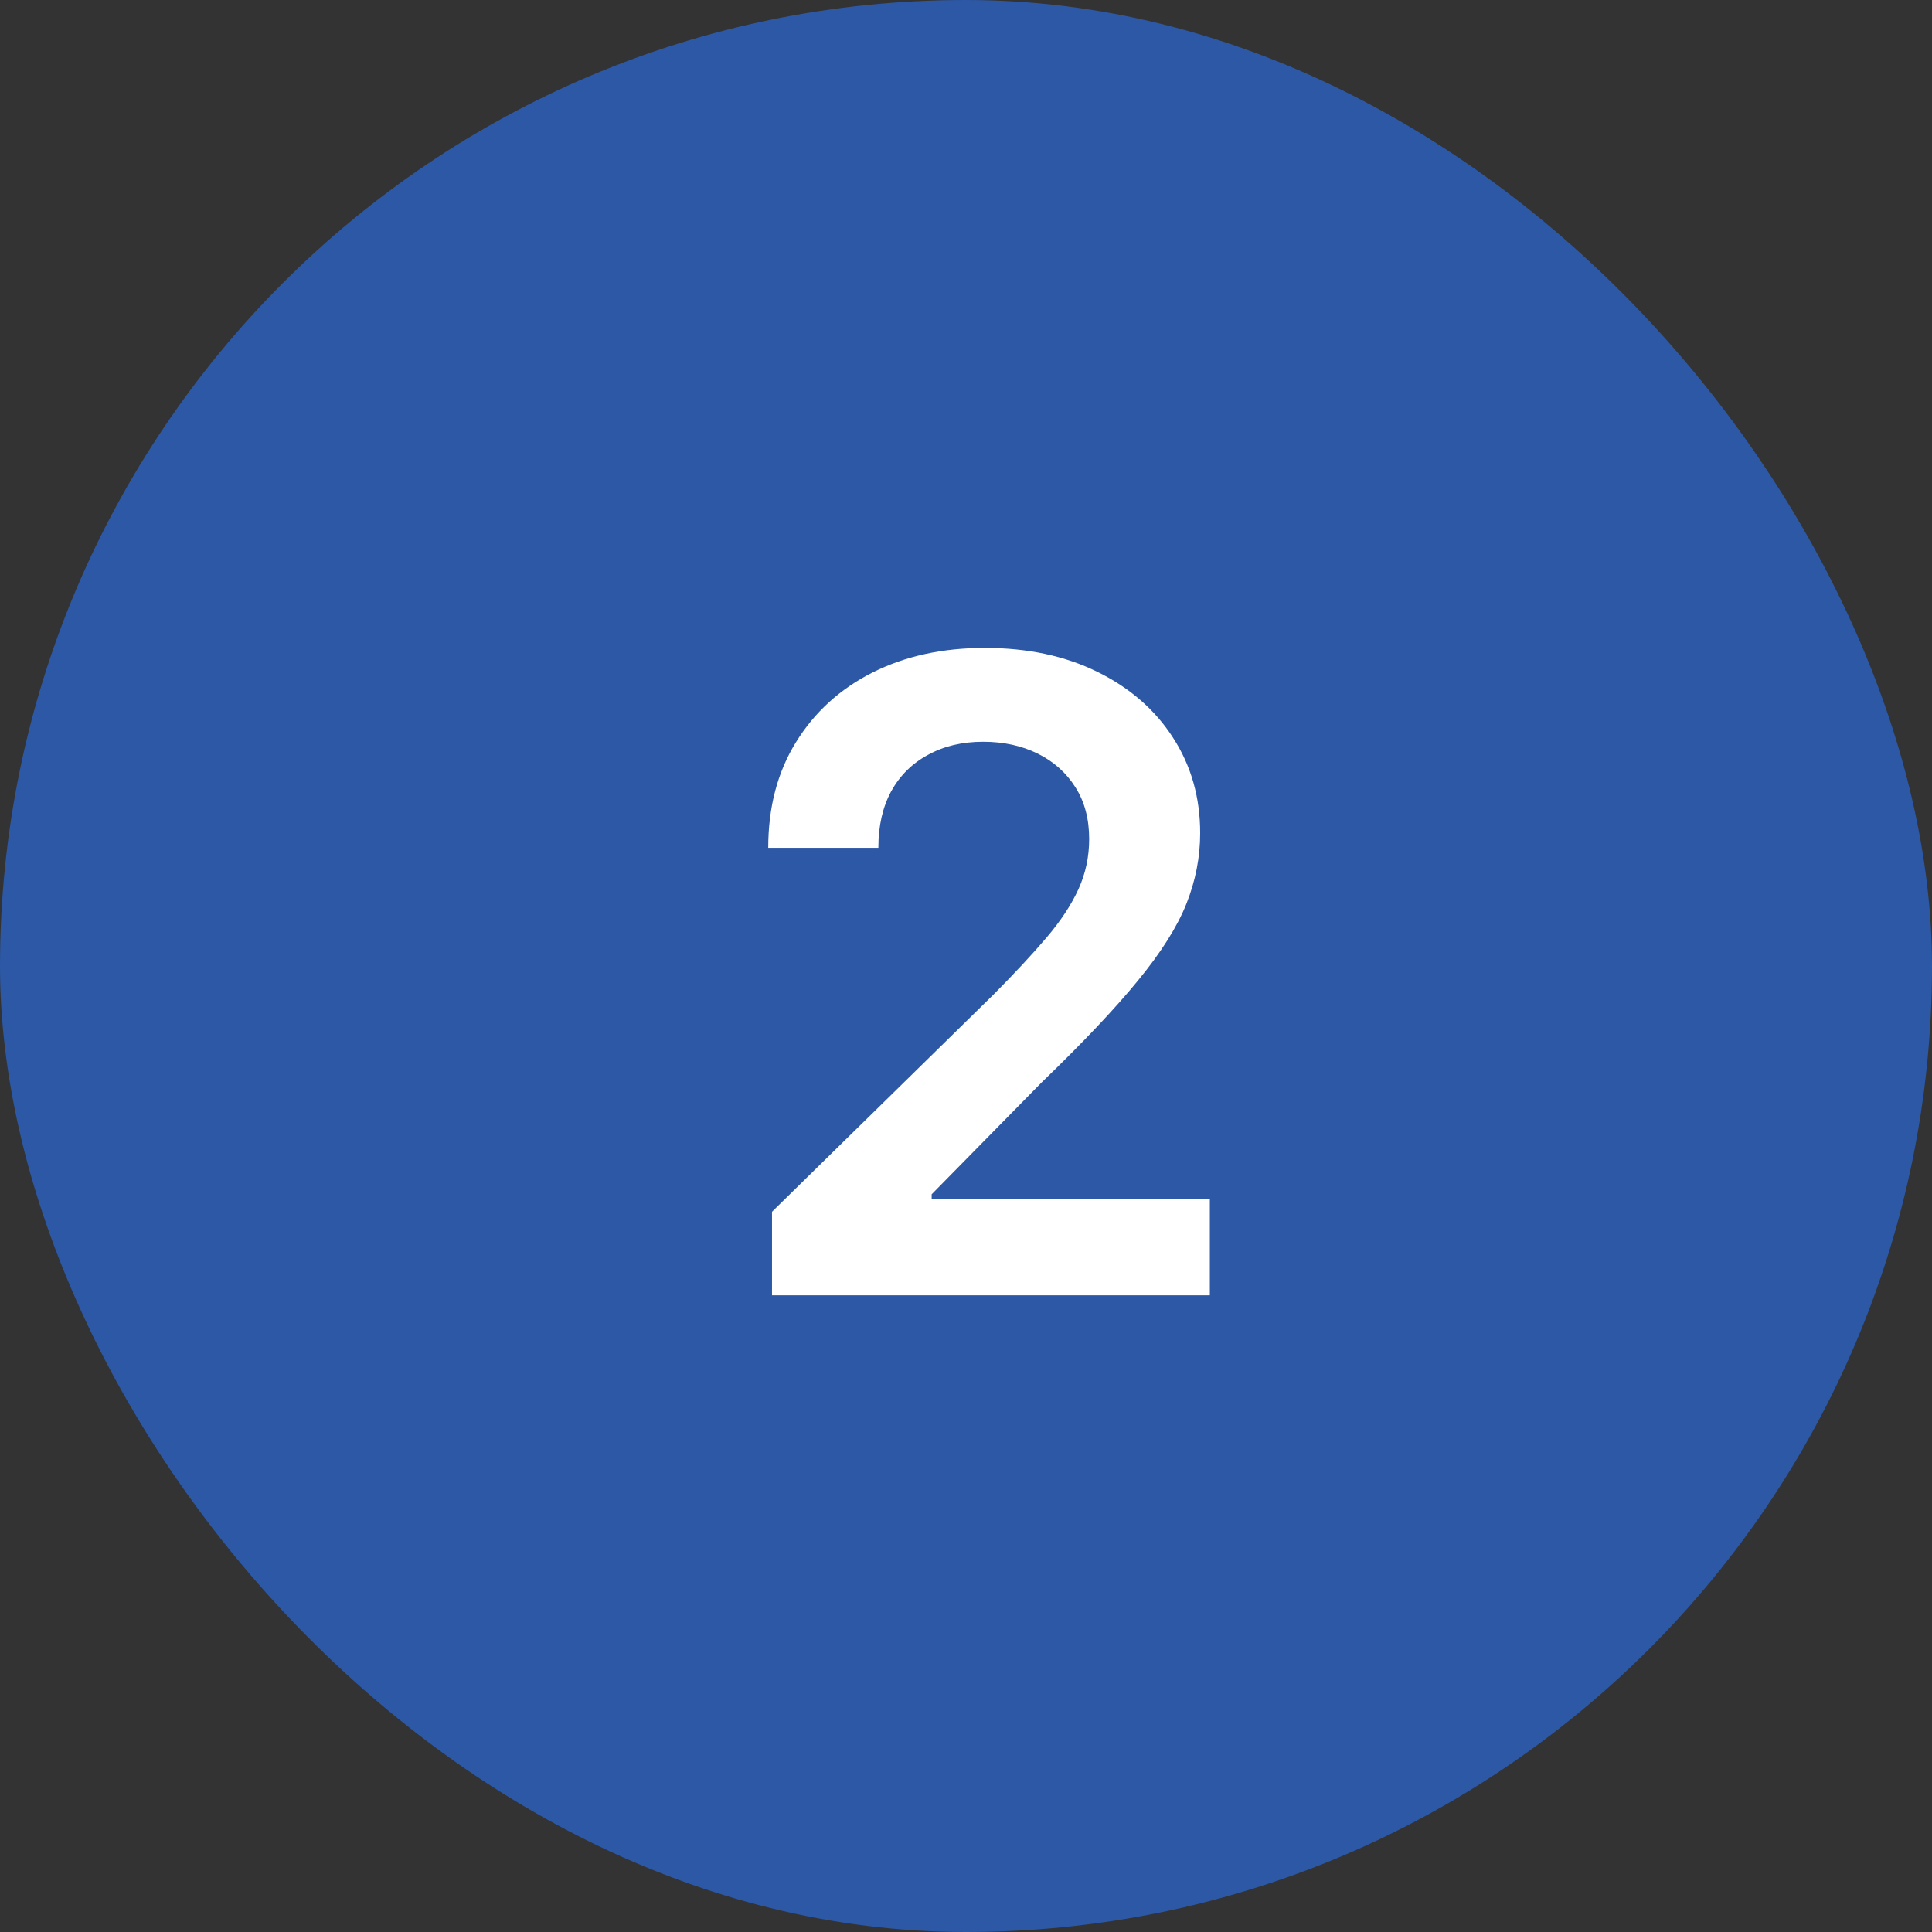
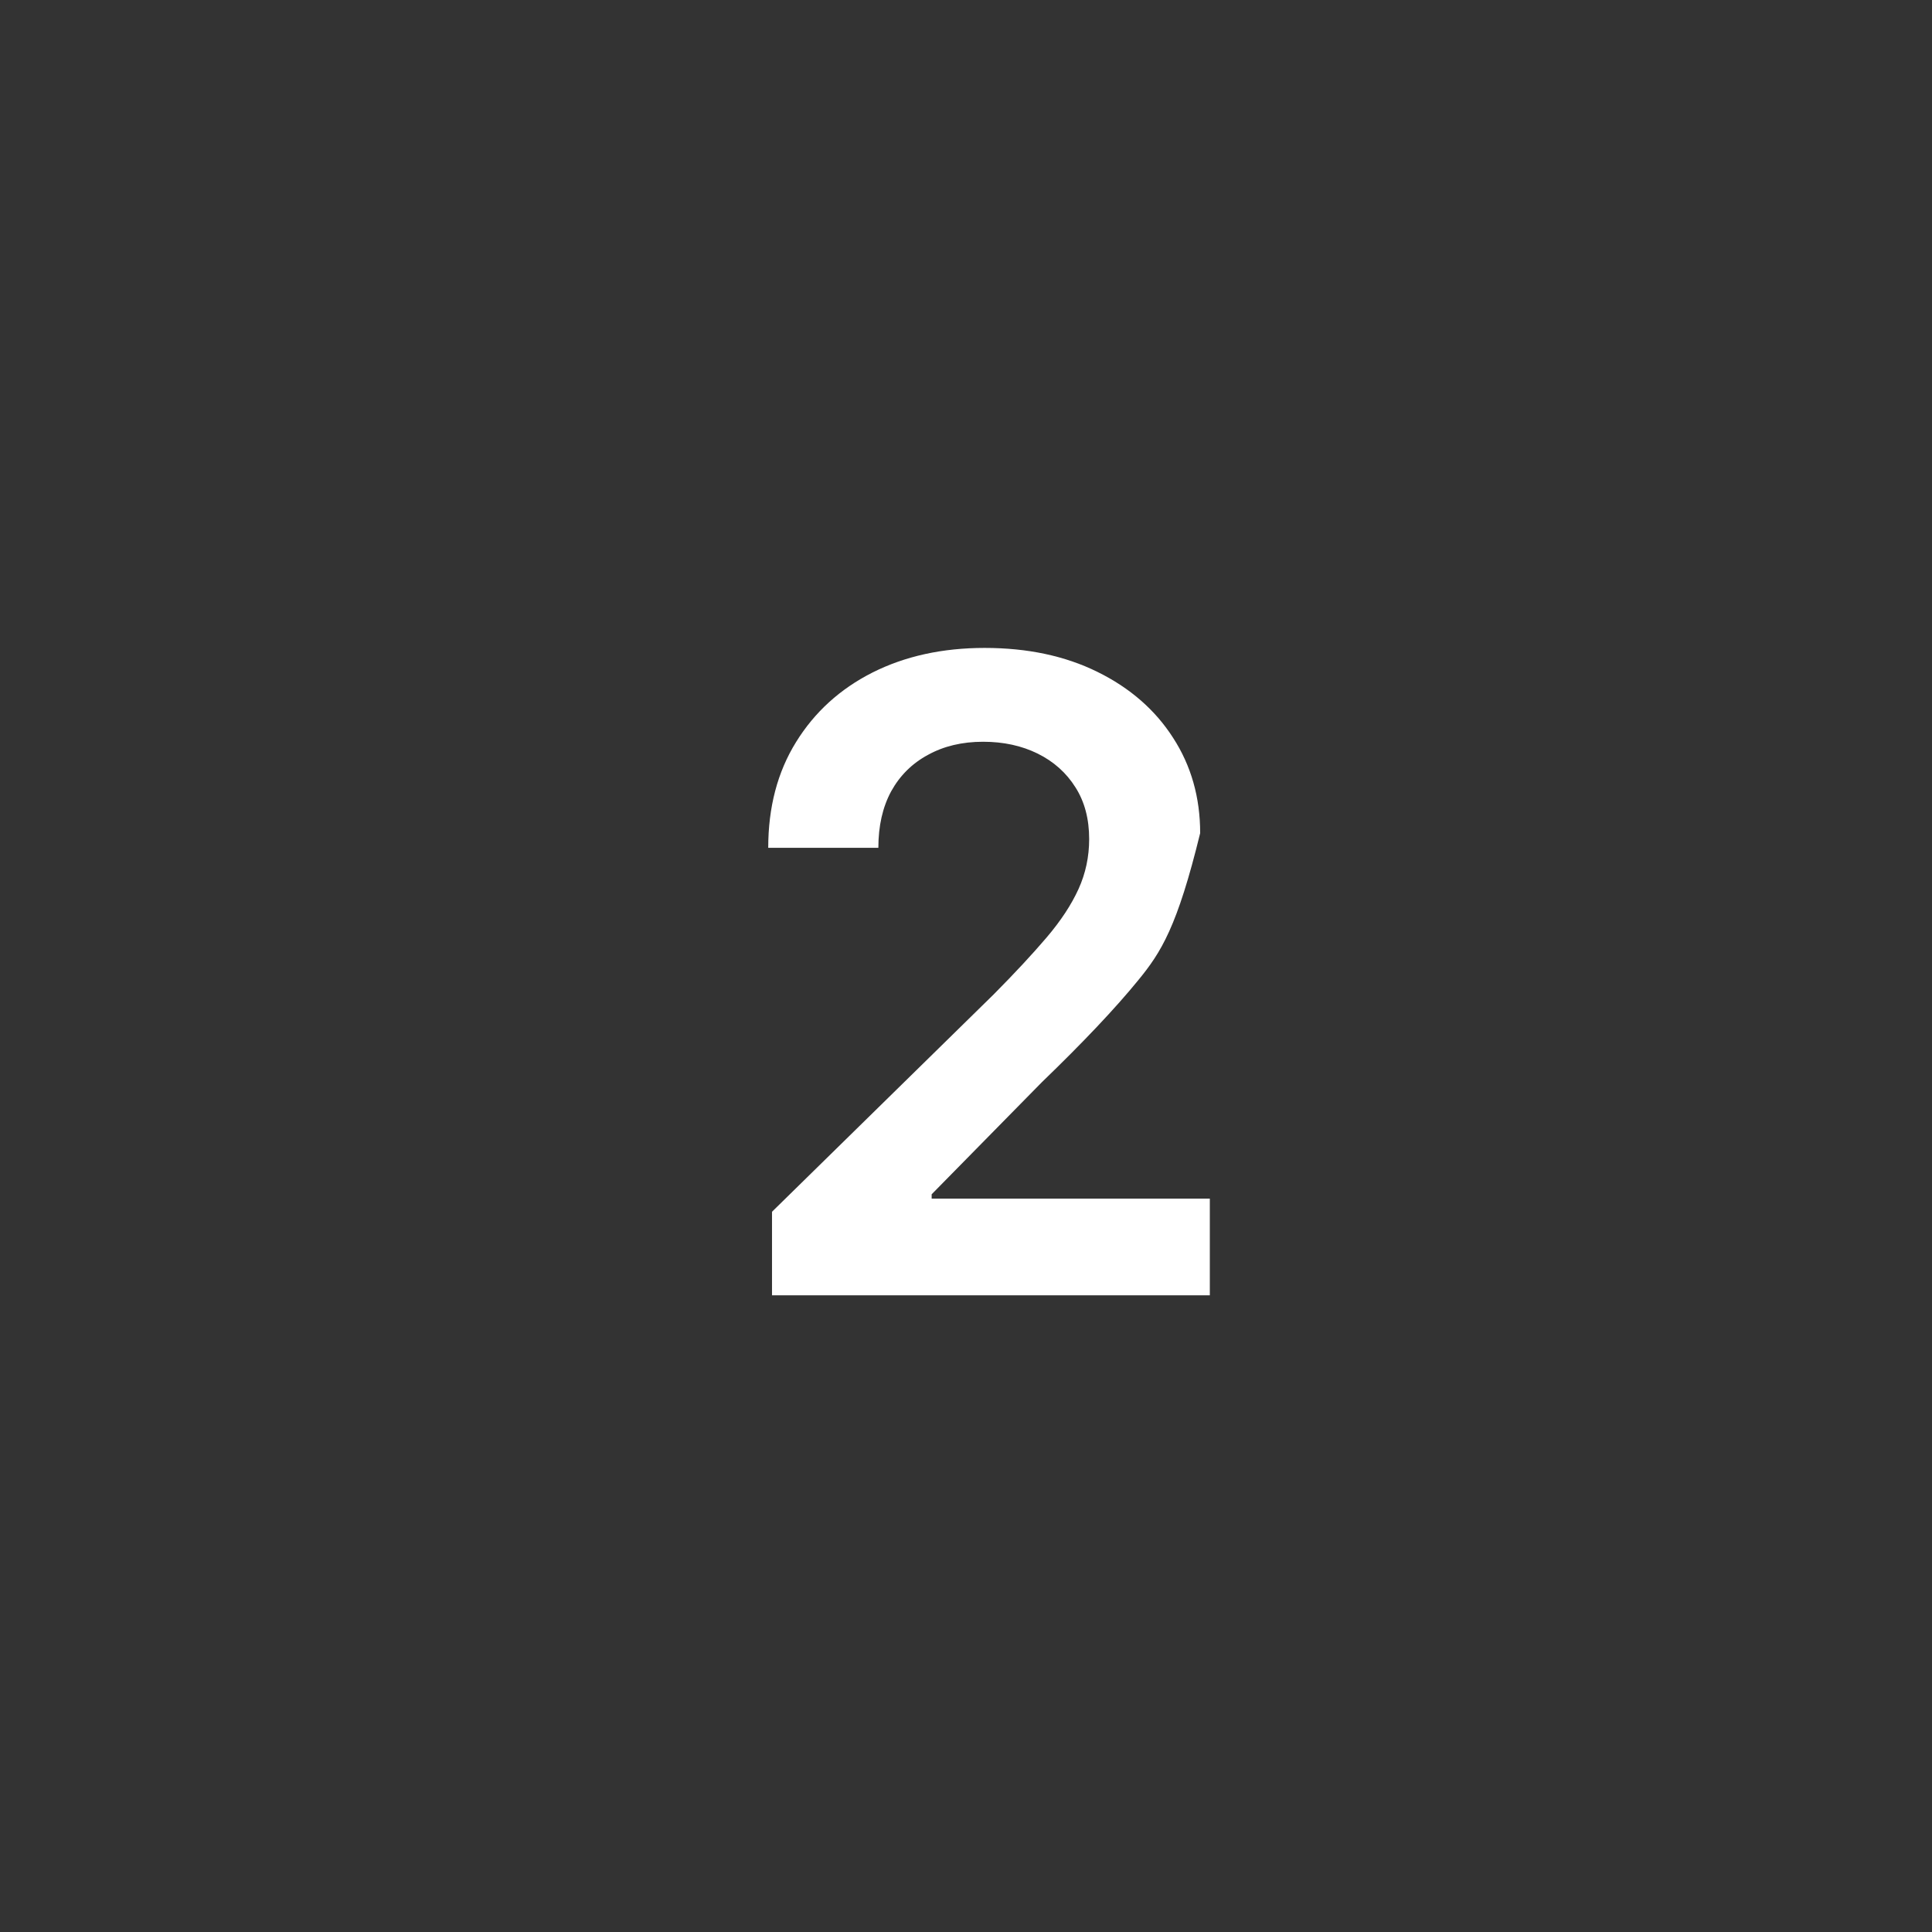
<svg xmlns="http://www.w3.org/2000/svg" width="44" height="44" viewBox="0 0 44 44" fill="none">
  <rect x="0" y="0" width="44" height="44" fill="#333333" stroke="none" />
-   <rect width="44" height="44" rx="22" fill="#2C58A5" />
-   <path d="M17.582 29.5V27.597L22.631 22.646C23.114 22.159 23.517 21.725 23.839 21.347C24.161 20.968 24.402 20.601 24.563 20.246C24.724 19.891 24.805 19.512 24.805 19.109C24.805 18.65 24.701 18.257 24.492 17.93C24.284 17.599 23.997 17.343 23.633 17.163C23.268 16.983 22.854 16.893 22.39 16.893C21.912 16.893 21.493 16.993 21.133 17.192C20.773 17.386 20.494 17.663 20.295 18.023C20.101 18.383 20.004 18.811 20.004 19.308H17.496C17.496 18.385 17.707 17.582 18.129 16.901C18.55 16.219 19.13 15.691 19.869 15.317C20.612 14.943 21.464 14.756 22.425 14.756C23.401 14.756 24.258 14.938 24.996 15.303C25.735 15.667 26.308 16.167 26.715 16.801C27.127 17.436 27.333 18.16 27.333 18.974C27.333 19.519 27.229 20.054 27.021 20.579C26.812 21.105 26.445 21.688 25.92 22.327C25.399 22.966 24.667 23.74 23.725 24.649L21.218 27.199V27.298H27.553V29.5H17.582Z" fill="white" />
+   <path d="M17.582 29.5V27.597L22.631 22.646C23.114 22.159 23.517 21.725 23.839 21.347C24.161 20.968 24.402 20.601 24.563 20.246C24.724 19.891 24.805 19.512 24.805 19.109C24.805 18.65 24.701 18.257 24.492 17.93C24.284 17.599 23.997 17.343 23.633 17.163C23.268 16.983 22.854 16.893 22.39 16.893C21.912 16.893 21.493 16.993 21.133 17.192C20.773 17.386 20.494 17.663 20.295 18.023C20.101 18.383 20.004 18.811 20.004 19.308H17.496C17.496 18.385 17.707 17.582 18.129 16.901C18.55 16.219 19.13 15.691 19.869 15.317C20.612 14.943 21.464 14.756 22.425 14.756C23.401 14.756 24.258 14.938 24.996 15.303C25.735 15.667 26.308 16.167 26.715 16.801C27.127 17.436 27.333 18.16 27.333 18.974C26.812 21.105 26.445 21.688 25.92 22.327C25.399 22.966 24.667 23.74 23.725 24.649L21.218 27.199V27.298H27.553V29.5H17.582Z" fill="white" />
</svg>